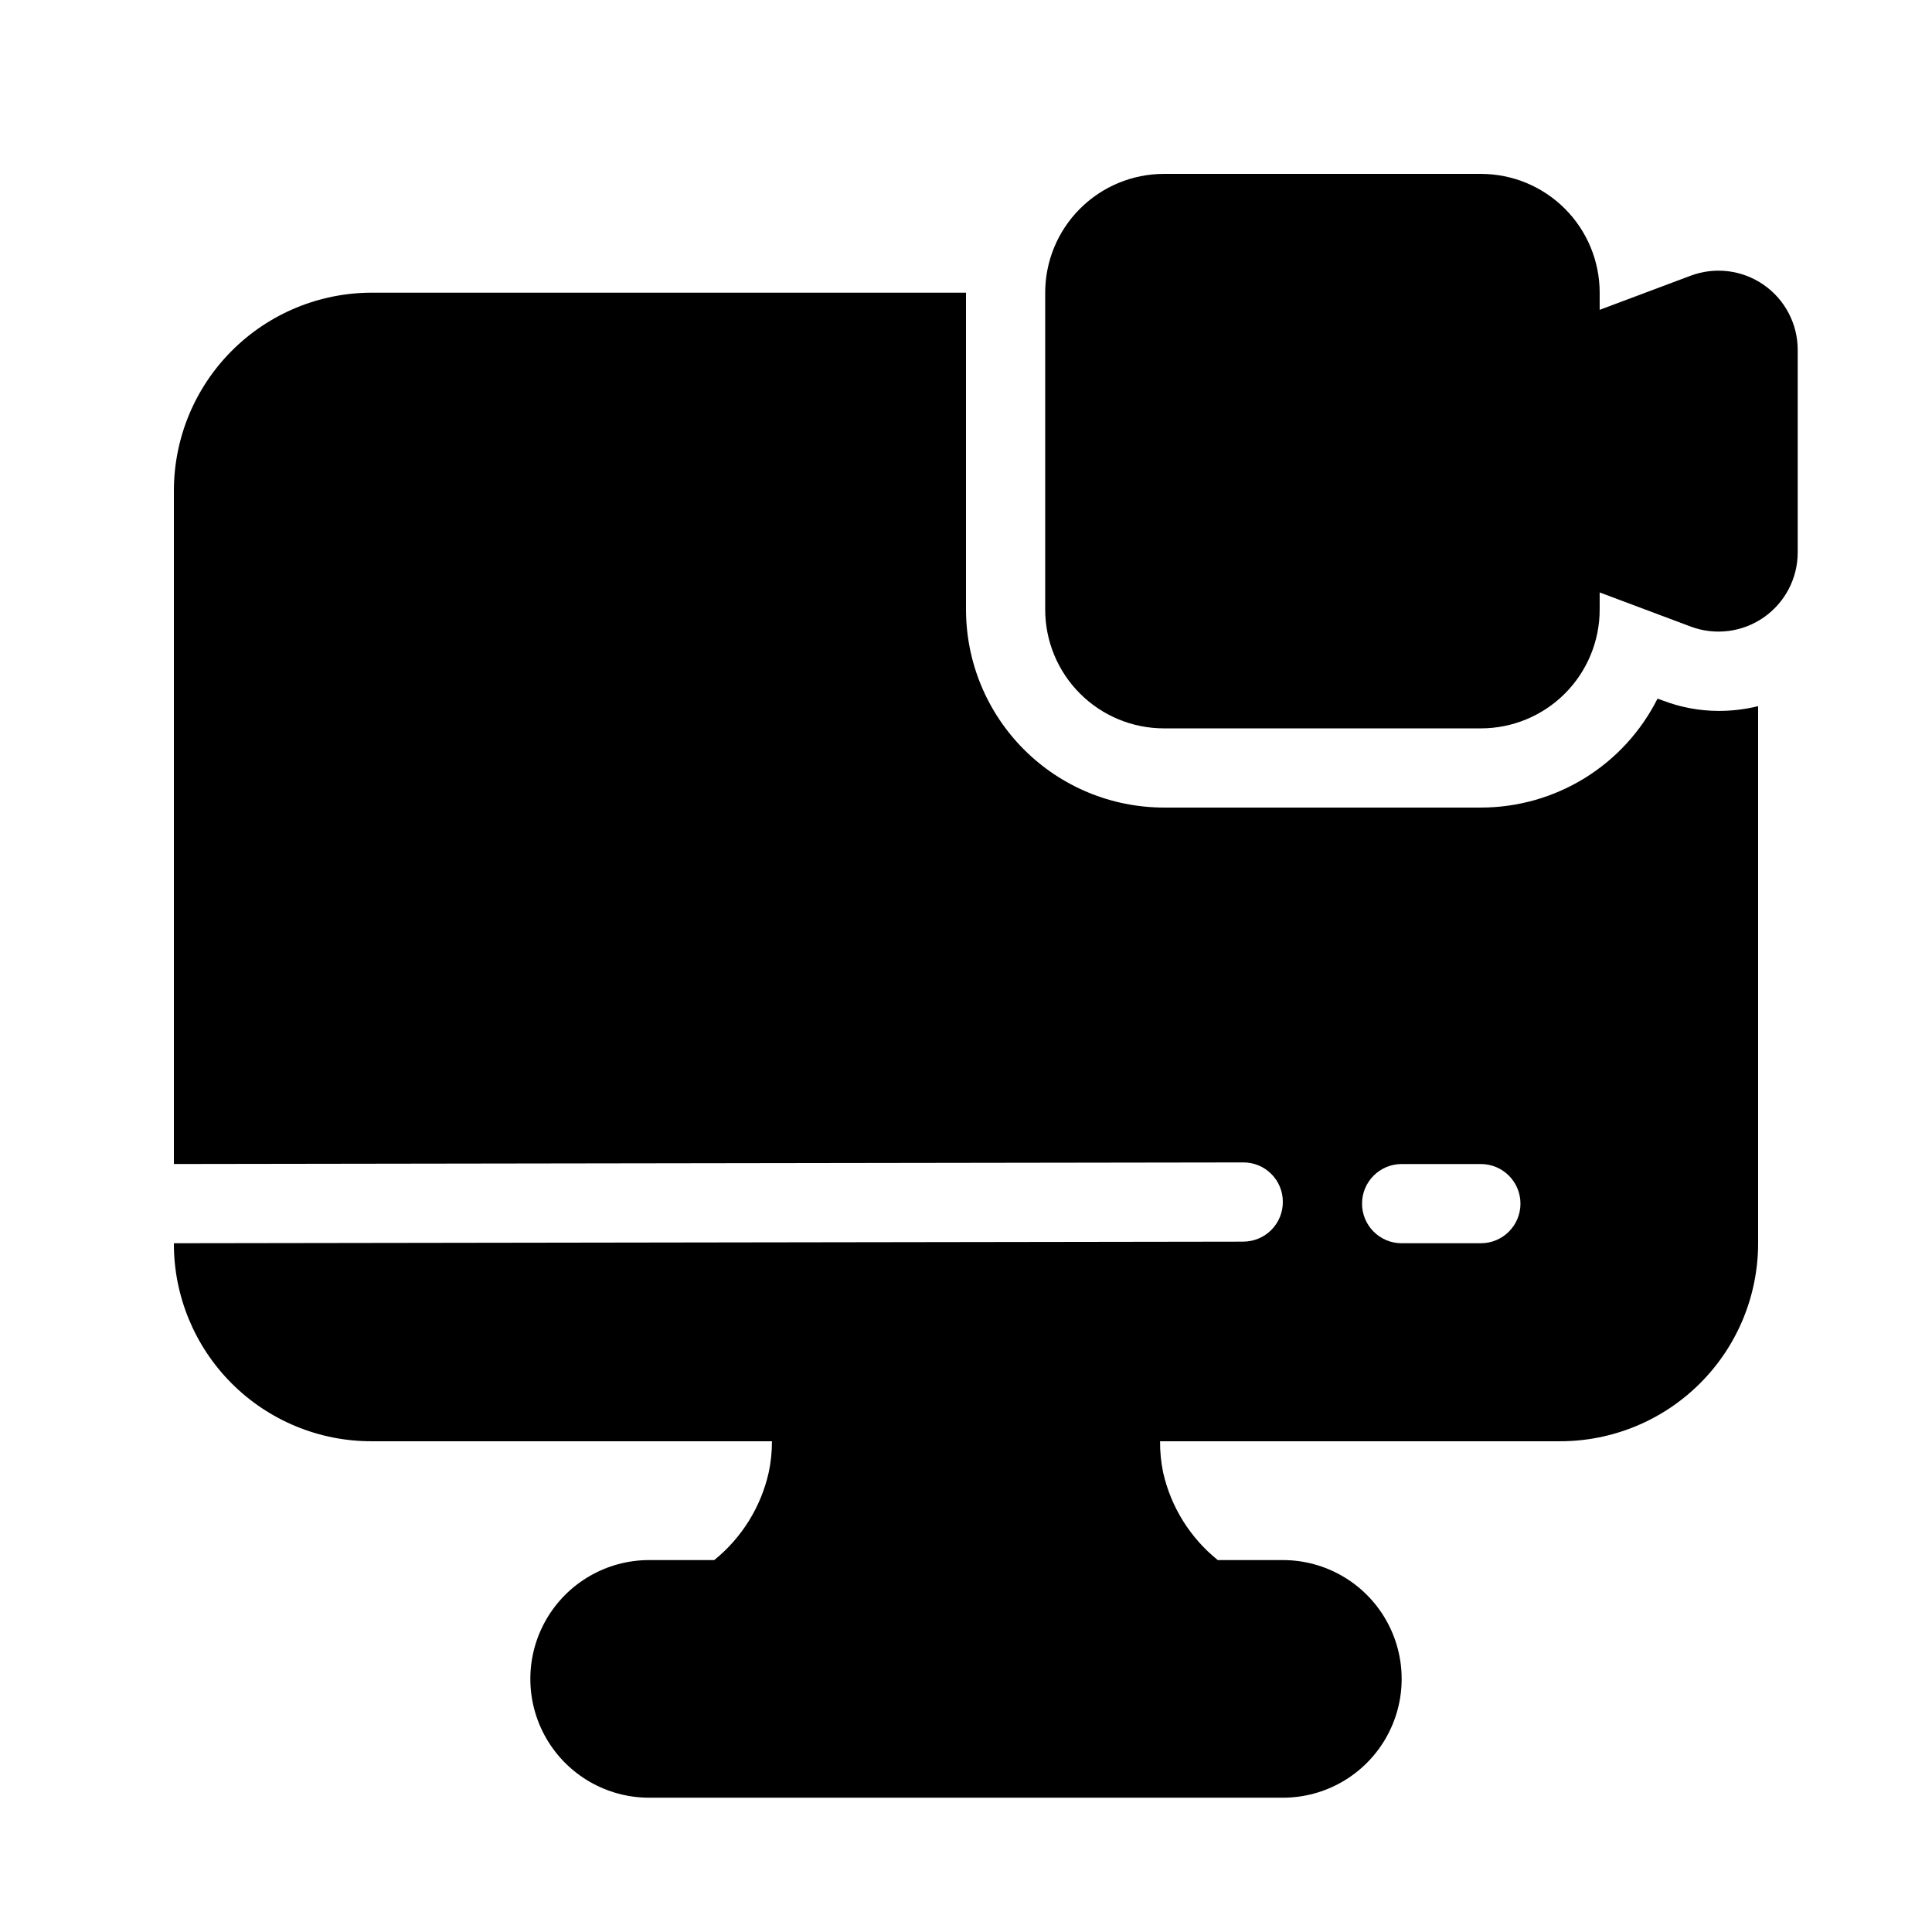
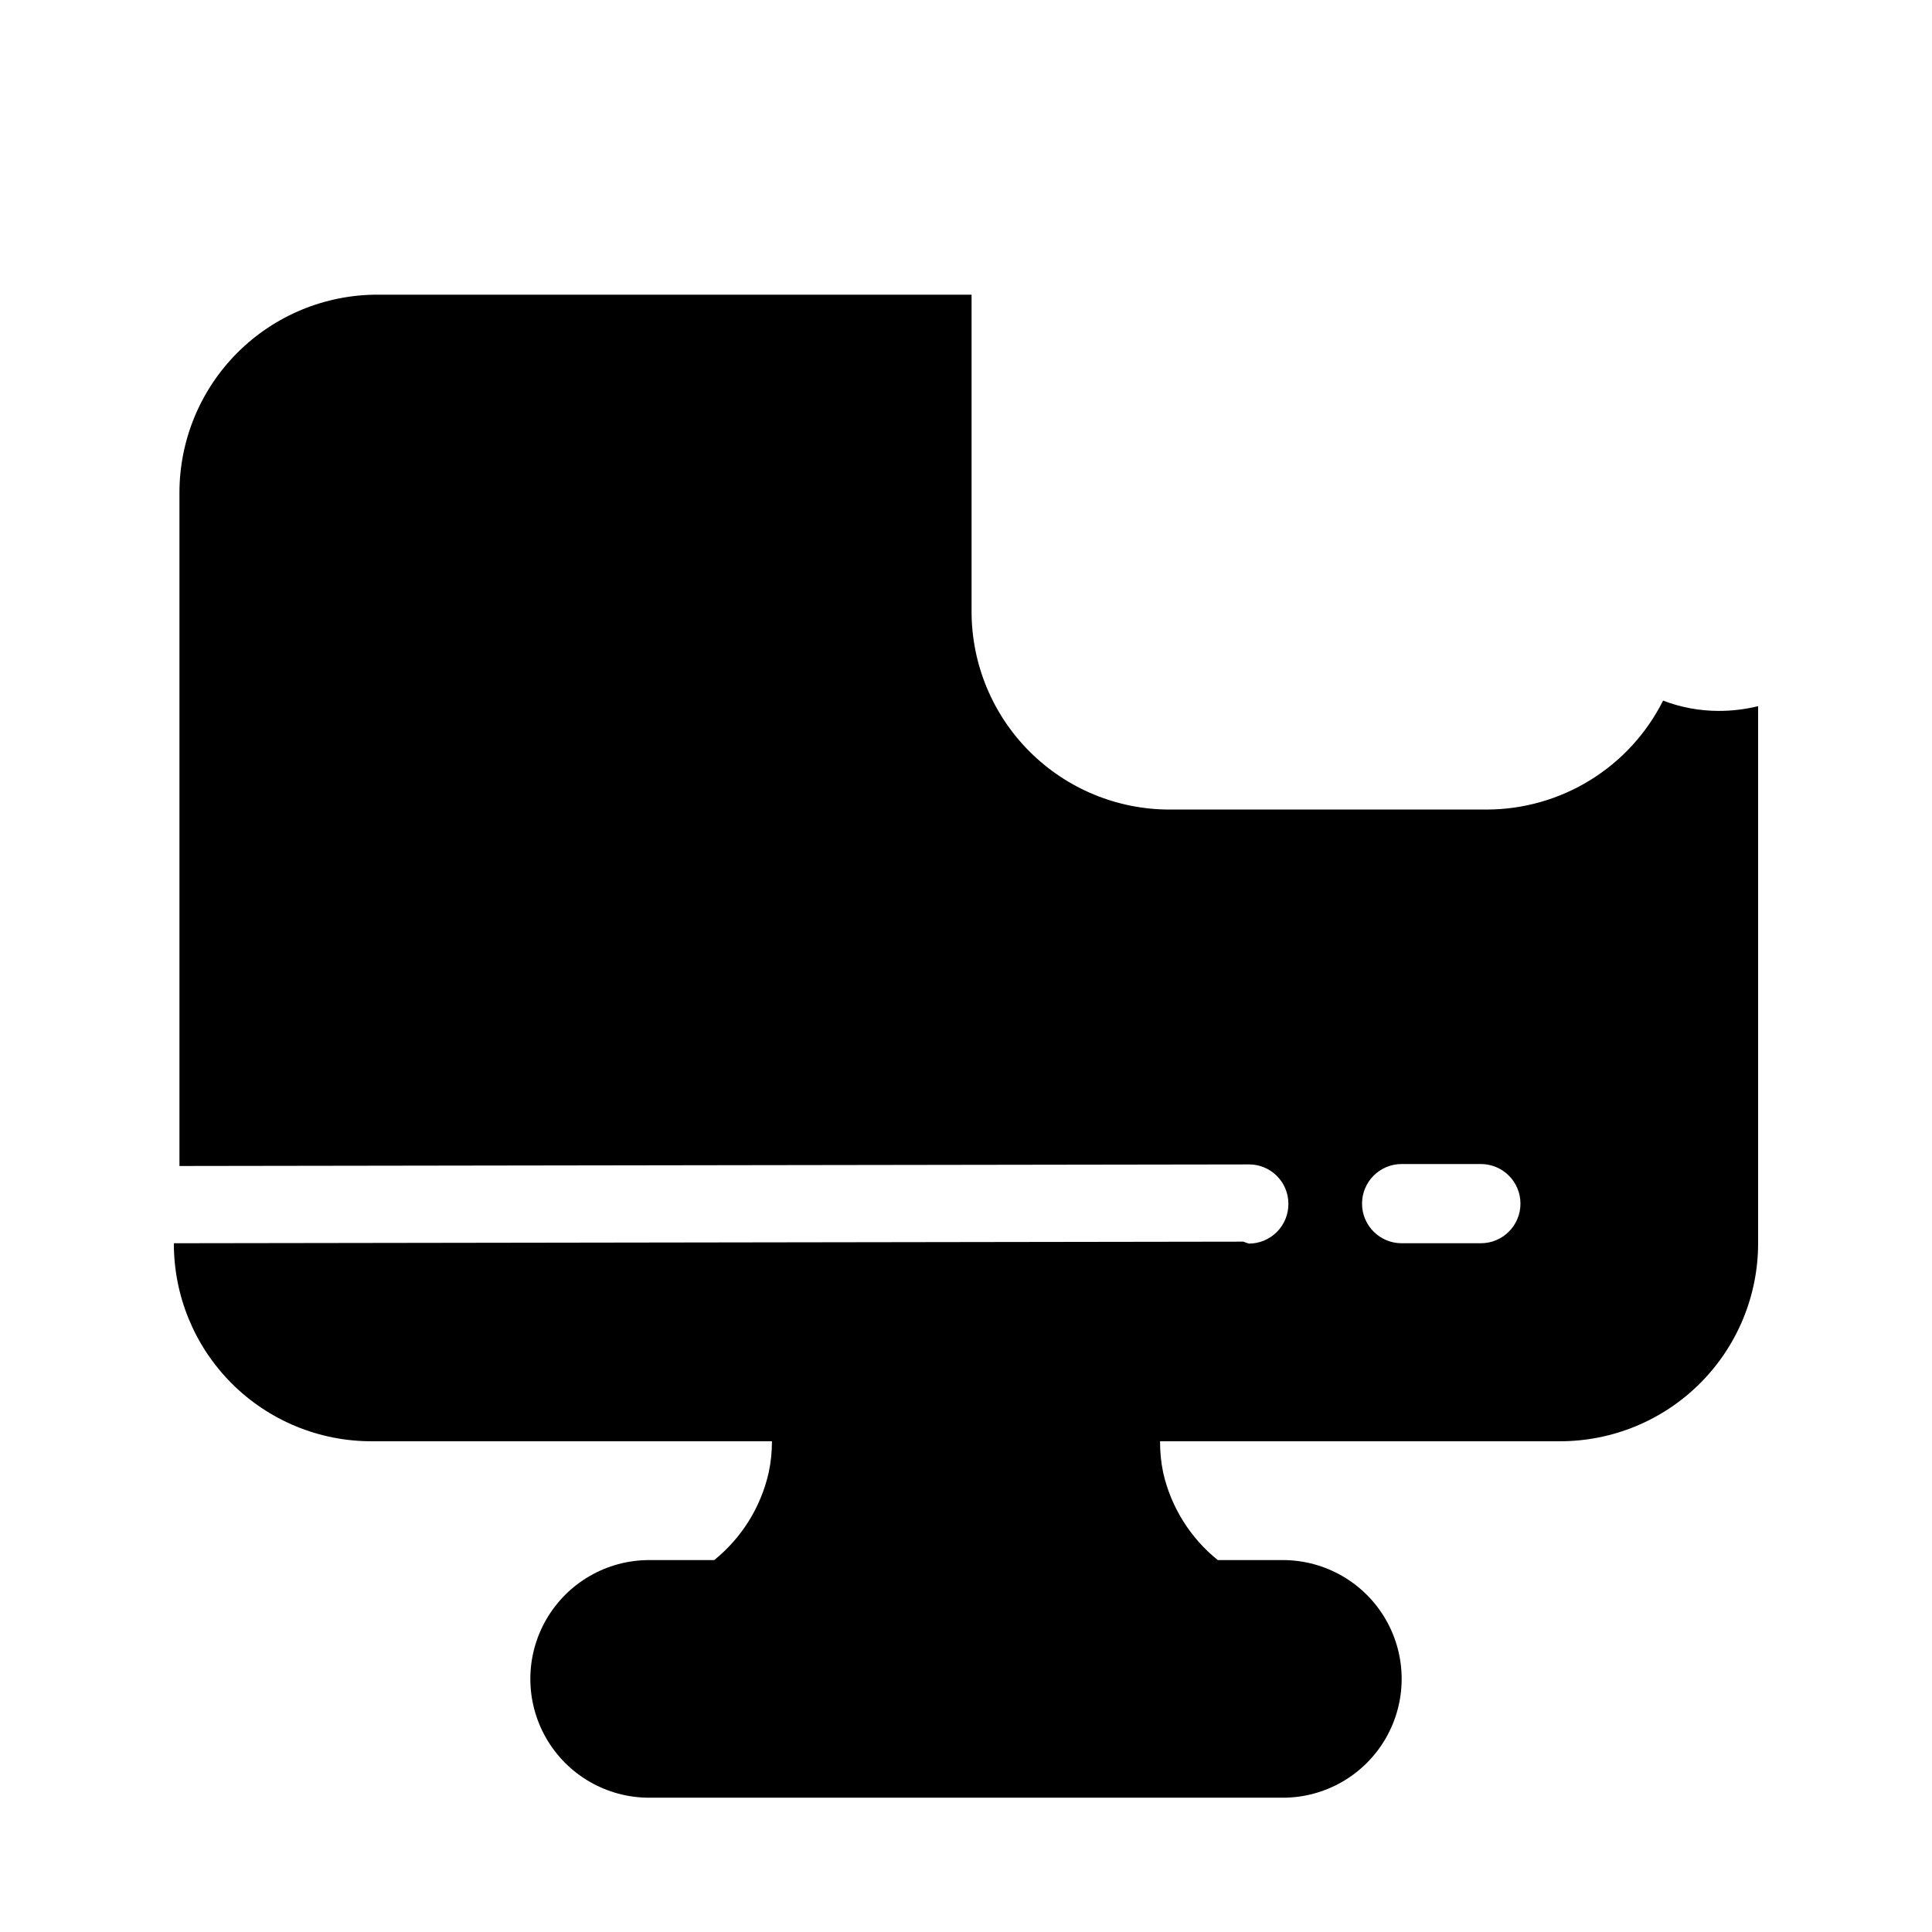
<svg xmlns="http://www.w3.org/2000/svg" fill="#000000" width="800px" height="800px" version="1.1" viewBox="144 144 512 512">
  <g>
-     <path d="m473.47 473.05-283.39 0.422c-0.043 13.93 5.473 27.301 15.324 37.152 9.852 9.852 23.223 15.367 37.156 15.324h106.01c0.016 2.789-0.273 5.57-0.859 8.293-2.059 9.137-7.144 17.312-14.434 23.195h-17.242c-11.25 0-21.645 6.004-27.27 15.746-5.625 9.742-5.625 21.746 0 31.488s16.02 15.742 27.27 15.742h167.93c11.25 0 21.648-6 27.27-15.742 5.625-9.742 5.625-21.746 0-31.488-5.621-9.742-16.02-15.746-27.27-15.746h-17.242c-7.305-5.875-12.406-14.051-14.477-23.195-0.562-2.727-0.84-5.508-0.816-8.293h106.01c13.922 0 27.27-5.527 37.109-15.371 9.844-9.84 15.371-23.188 15.371-37.105v-142.33c-3.434 0.84-6.957 1.262-10.496 1.258-5.023-0.012-10-0.934-14.691-2.727l-1.469-0.523-0.004-0.004c-4.359 8.68-11.047 15.973-19.312 21.07-8.266 5.098-17.785 7.797-27.5 7.797h-83.965c-13.922 0-27.27-5.531-37.109-15.371-9.844-9.844-15.371-23.191-15.371-37.109v-83.969h-157.44c-13.918 0-27.27 5.527-37.109 15.371-9.844 9.84-15.371 23.191-15.371 37.109v178.43l283.39-0.418v-0.004c2.769-0.016 5.434 1.07 7.402 3.019s3.082 4.602 3.09 7.371c0.031 2.801-1.062 5.5-3.035 7.492-1.973 1.988-4.656 3.109-7.457 3.109zm41.98-20.57h20.992c5.797 0 10.496 4.699 10.496 10.496 0 5.797-4.699 10.496-10.496 10.496h-20.992c-5.797 0-10.496-4.699-10.496-10.496 0-5.797 4.699-10.496 10.496-10.496z" />
-     <path d="m620.41 290.39v-53.676c0-6.879-3.375-13.32-9.027-17.242-5.652-3.922-12.867-4.824-19.312-2.418l-24.141 9.051v-4.535c0-8.352-3.316-16.359-9.223-22.266-5.902-5.906-13.914-9.223-22.266-9.223h-83.965c-8.352 0-16.363 3.316-22.266 9.223-5.906 5.906-9.223 13.914-9.223 22.266v83.969c0 8.352 3.316 16.359 9.223 22.266 5.902 5.902 13.914 9.223 22.266 9.223h83.969-0.004c8.352 0 16.363-3.32 22.266-9.223 5.906-5.906 9.223-13.914 9.223-22.266v-4.535l24.141 9.047c6.445 2.41 13.66 1.504 19.312-2.414 5.652-3.922 9.027-10.363 9.027-17.246z" />
+     <path d="m473.47 473.05-283.39 0.422c-0.043 13.93 5.473 27.301 15.324 37.152 9.852 9.852 23.223 15.367 37.156 15.324h106.01c0.016 2.789-0.273 5.57-0.859 8.293-2.059 9.137-7.144 17.312-14.434 23.195h-17.242c-11.25 0-21.645 6.004-27.27 15.746-5.625 9.742-5.625 21.746 0 31.488s16.02 15.742 27.27 15.742h167.93c11.25 0 21.648-6 27.27-15.742 5.625-9.742 5.625-21.746 0-31.488-5.621-9.742-16.02-15.746-27.27-15.746h-17.242c-7.305-5.875-12.406-14.051-14.477-23.195-0.562-2.727-0.84-5.508-0.816-8.293h106.01c13.922 0 27.27-5.527 37.109-15.371 9.844-9.84 15.371-23.188 15.371-37.105v-142.33c-3.434 0.84-6.957 1.262-10.496 1.258-5.023-0.012-10-0.934-14.691-2.727c-4.359 8.68-11.047 15.973-19.312 21.07-8.266 5.098-17.785 7.797-27.5 7.797h-83.965c-13.922 0-27.27-5.531-37.109-15.371-9.844-9.844-15.371-23.191-15.371-37.109v-83.969h-157.44c-13.918 0-27.27 5.527-37.109 15.371-9.844 9.84-15.371 23.191-15.371 37.109v178.43l283.39-0.418v-0.004c2.769-0.016 5.434 1.07 7.402 3.019s3.082 4.602 3.09 7.371c0.031 2.801-1.062 5.5-3.035 7.492-1.973 1.988-4.656 3.109-7.457 3.109zm41.98-20.57h20.992c5.797 0 10.496 4.699 10.496 10.496 0 5.797-4.699 10.496-10.496 10.496h-20.992c-5.797 0-10.496-4.699-10.496-10.496 0-5.797 4.699-10.496 10.496-10.496z" />
  </g>
</svg>